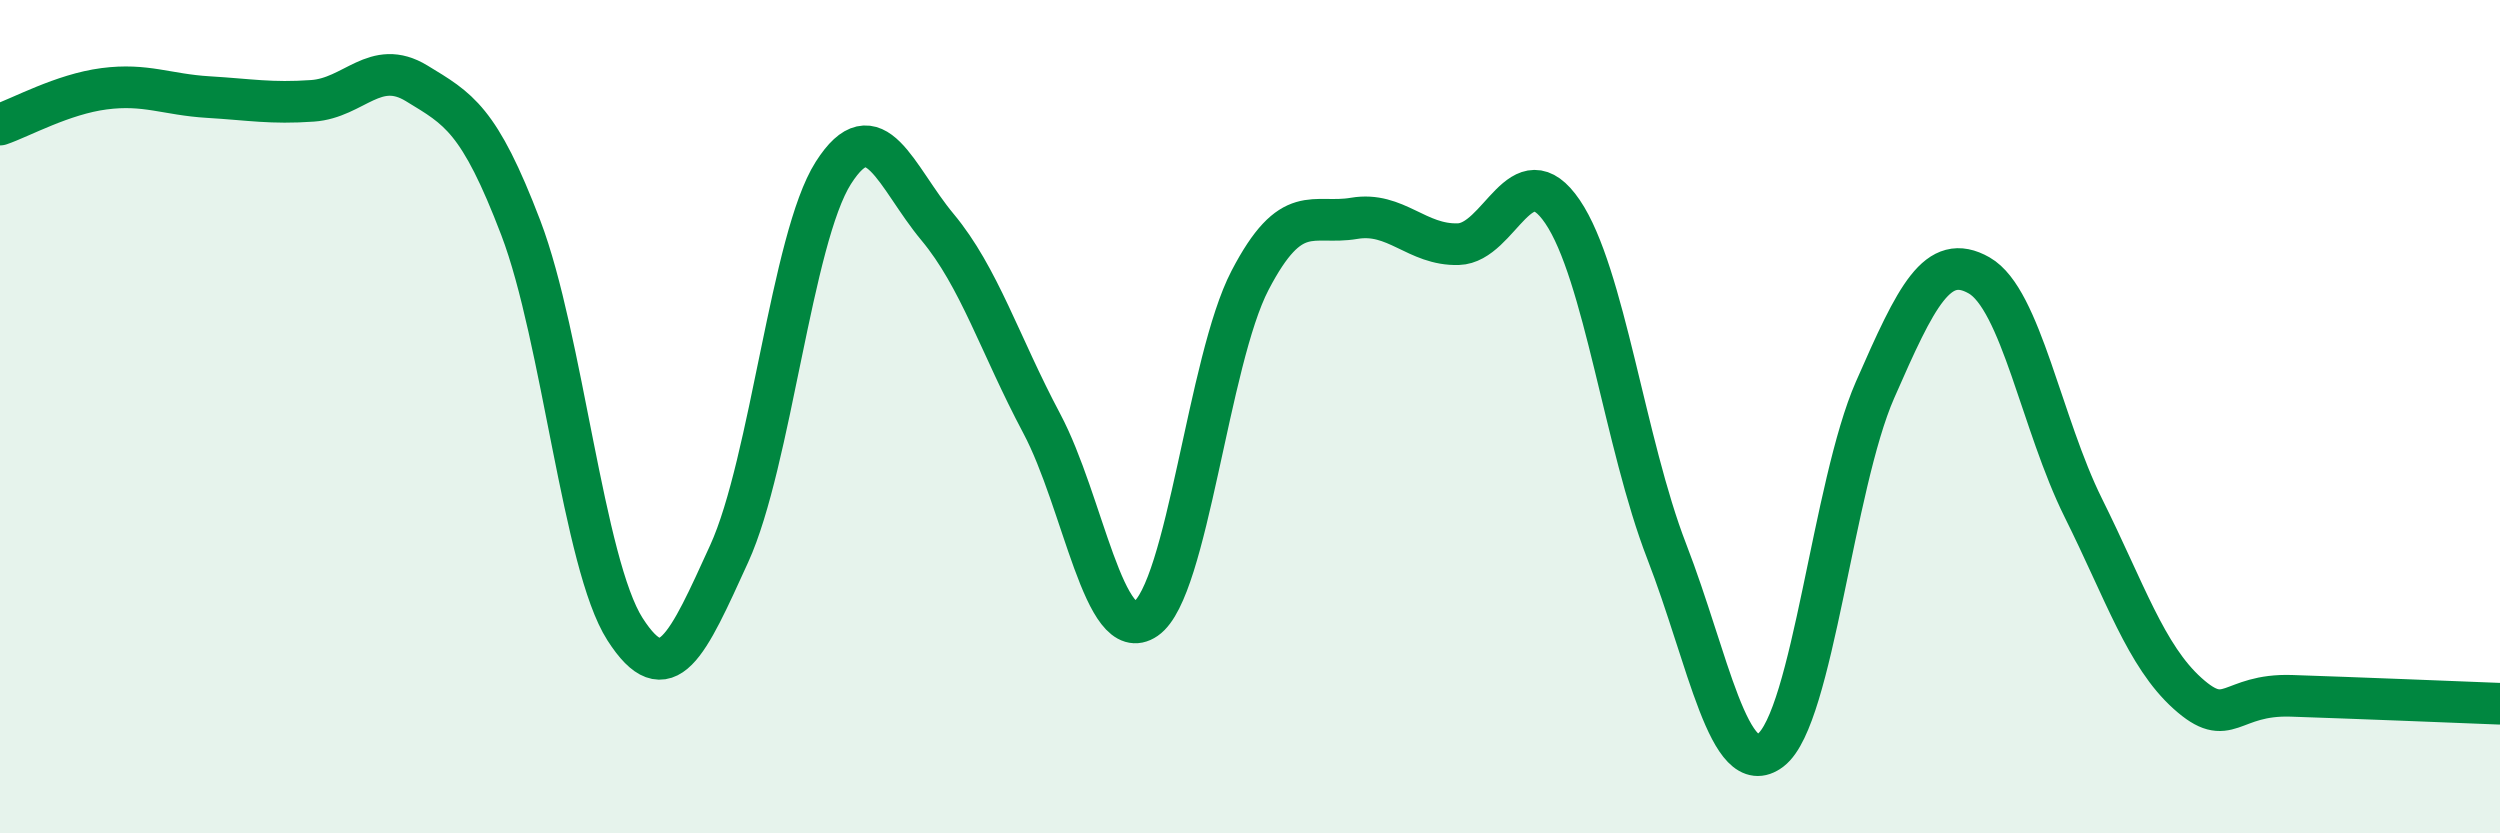
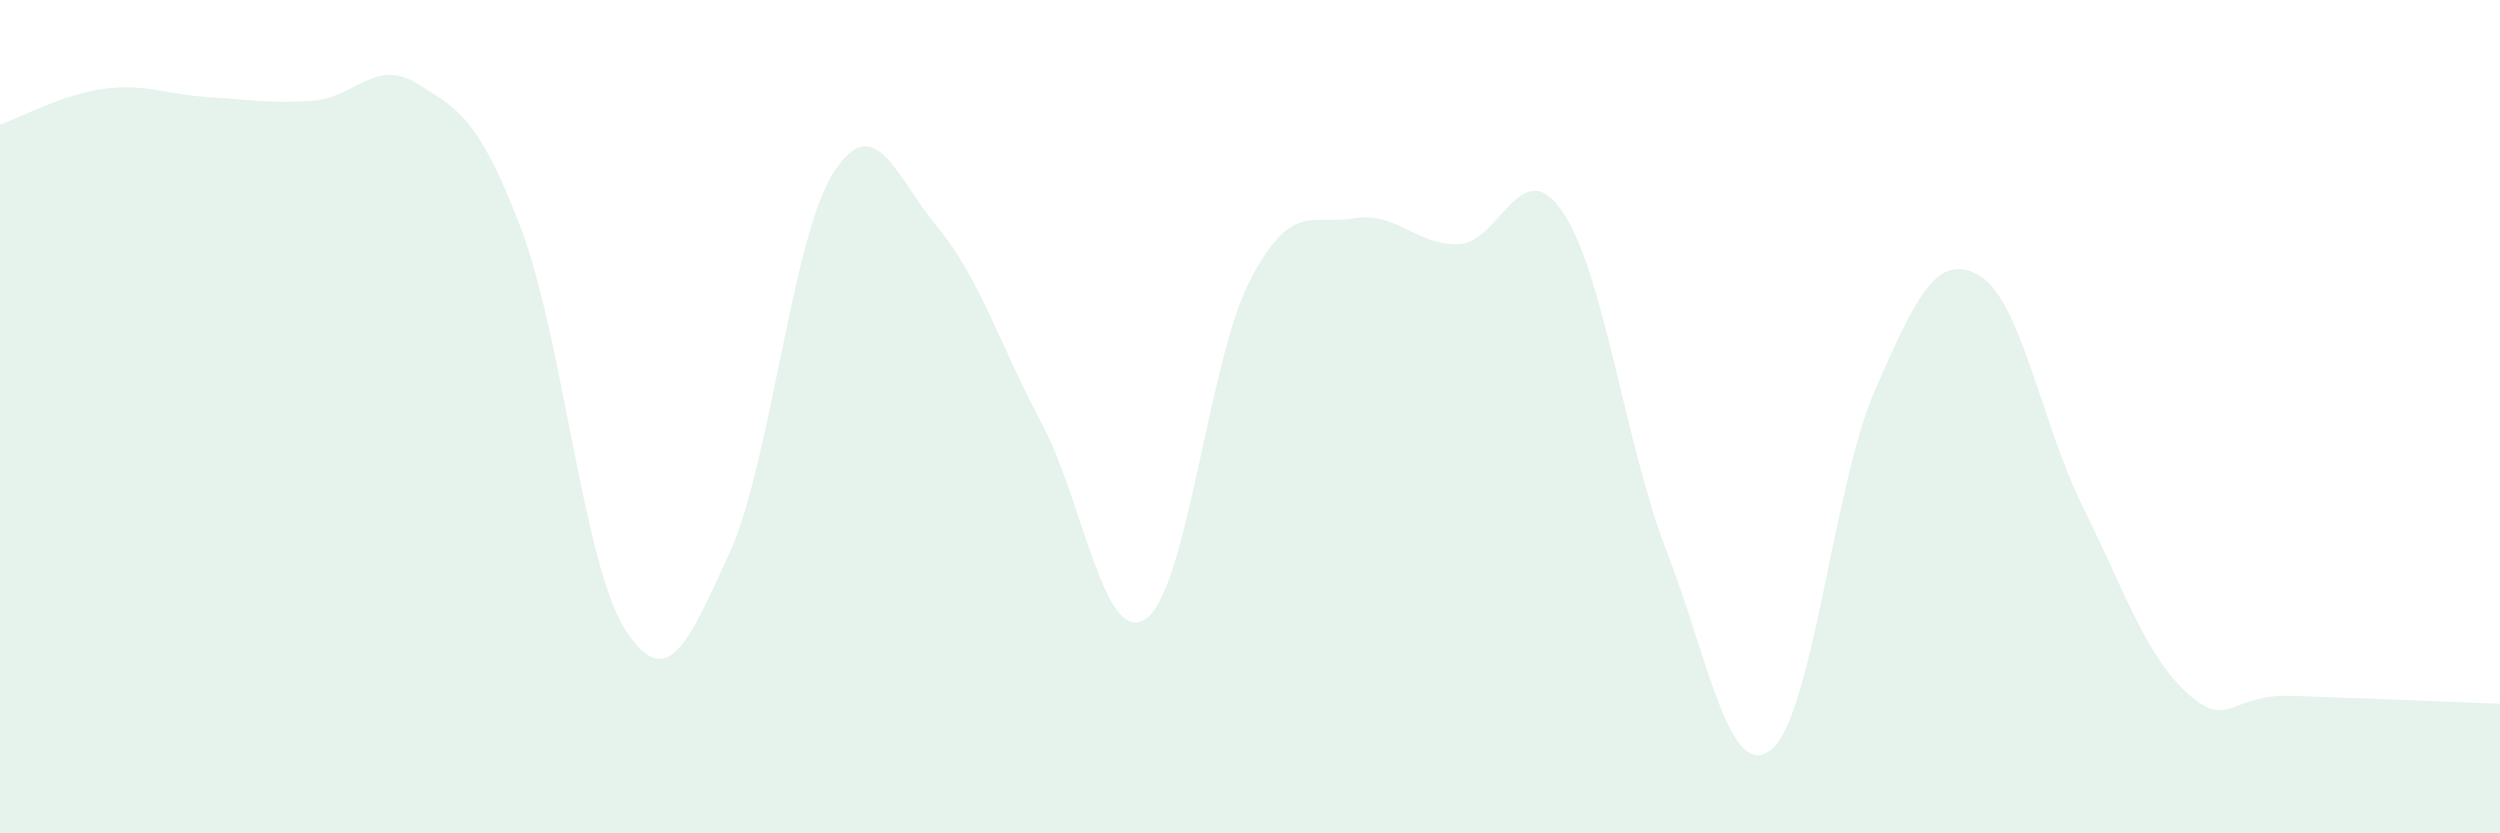
<svg xmlns="http://www.w3.org/2000/svg" width="60" height="20" viewBox="0 0 60 20">
  <path d="M 0,2.99 C 0.5,2.82 1.5,2.26 2.5,2.13 C 3.5,2 4,2.27 5,2.33 C 6,2.39 6.5,2.49 7.5,2.42 C 8.5,2.35 9,1.39 10,2 C 11,2.61 11.5,2.85 12.5,5.47 C 13.5,8.09 14,13.54 15,15.1 C 16,16.66 16.5,15.48 17.5,13.29 C 18.5,11.1 19,5.72 20,4.15 C 21,2.58 21.5,4.25 22.5,5.45 C 23.5,6.65 24,8.28 25,10.16 C 26,12.04 26.5,15.54 27.5,14.85 C 28.5,14.16 29,8.65 30,6.73 C 31,4.81 31.5,5.41 32.5,5.24 C 33.5,5.07 34,5.89 35,5.86 C 36,5.83 36.5,3.61 37.5,5.08 C 38.5,6.55 39,10.65 40,13.23 C 41,15.81 41.5,18.77 42.5,18 C 43.5,17.23 44,11.64 45,9.36 C 46,7.08 46.5,6.04 47.5,6.61 C 48.5,7.18 49,10.18 50,12.19 C 51,14.2 51.5,15.74 52.5,16.64 C 53.5,17.54 53.5,16.65 55,16.7 C 56.5,16.75 59,16.85 60,16.89L60 20L0 20Z" fill="#008740" opacity="0.1" stroke-linecap="round" stroke-linejoin="round" />
-   <path d="M 0,2.99 C 0.5,2.82 1.5,2.26 2.5,2.13 C 3.5,2 4,2.27 5,2.33 C 6,2.39 6.5,2.49 7.5,2.42 C 8.5,2.35 9,1.39 10,2 C 11,2.61 11.5,2.85 12.5,5.47 C 13.5,8.09 14,13.54 15,15.1 C 16,16.66 16.5,15.48 17.5,13.29 C 18.5,11.1 19,5.72 20,4.15 C 21,2.58 21.5,4.25 22.5,5.45 C 23.5,6.65 24,8.28 25,10.16 C 26,12.04 26.5,15.54 27.5,14.85 C 28.5,14.16 29,8.65 30,6.73 C 31,4.81 31.5,5.41 32.5,5.24 C 33.5,5.07 34,5.89 35,5.86 C 36,5.83 36.5,3.61 37.5,5.08 C 38.5,6.55 39,10.65 40,13.23 C 41,15.81 41.5,18.77 42.5,18 C 43.5,17.23 44,11.64 45,9.36 C 46,7.08 46.5,6.04 47.5,6.61 C 48.5,7.18 49,10.18 50,12.19 C 51,14.2 51.5,15.74 52.5,16.64 C 53.5,17.54 53.5,16.65 55,16.7 C 56.5,16.75 59,16.85 60,16.89" stroke="#008740" stroke-width="1" fill="none" stroke-linecap="round" stroke-linejoin="round" />
</svg>